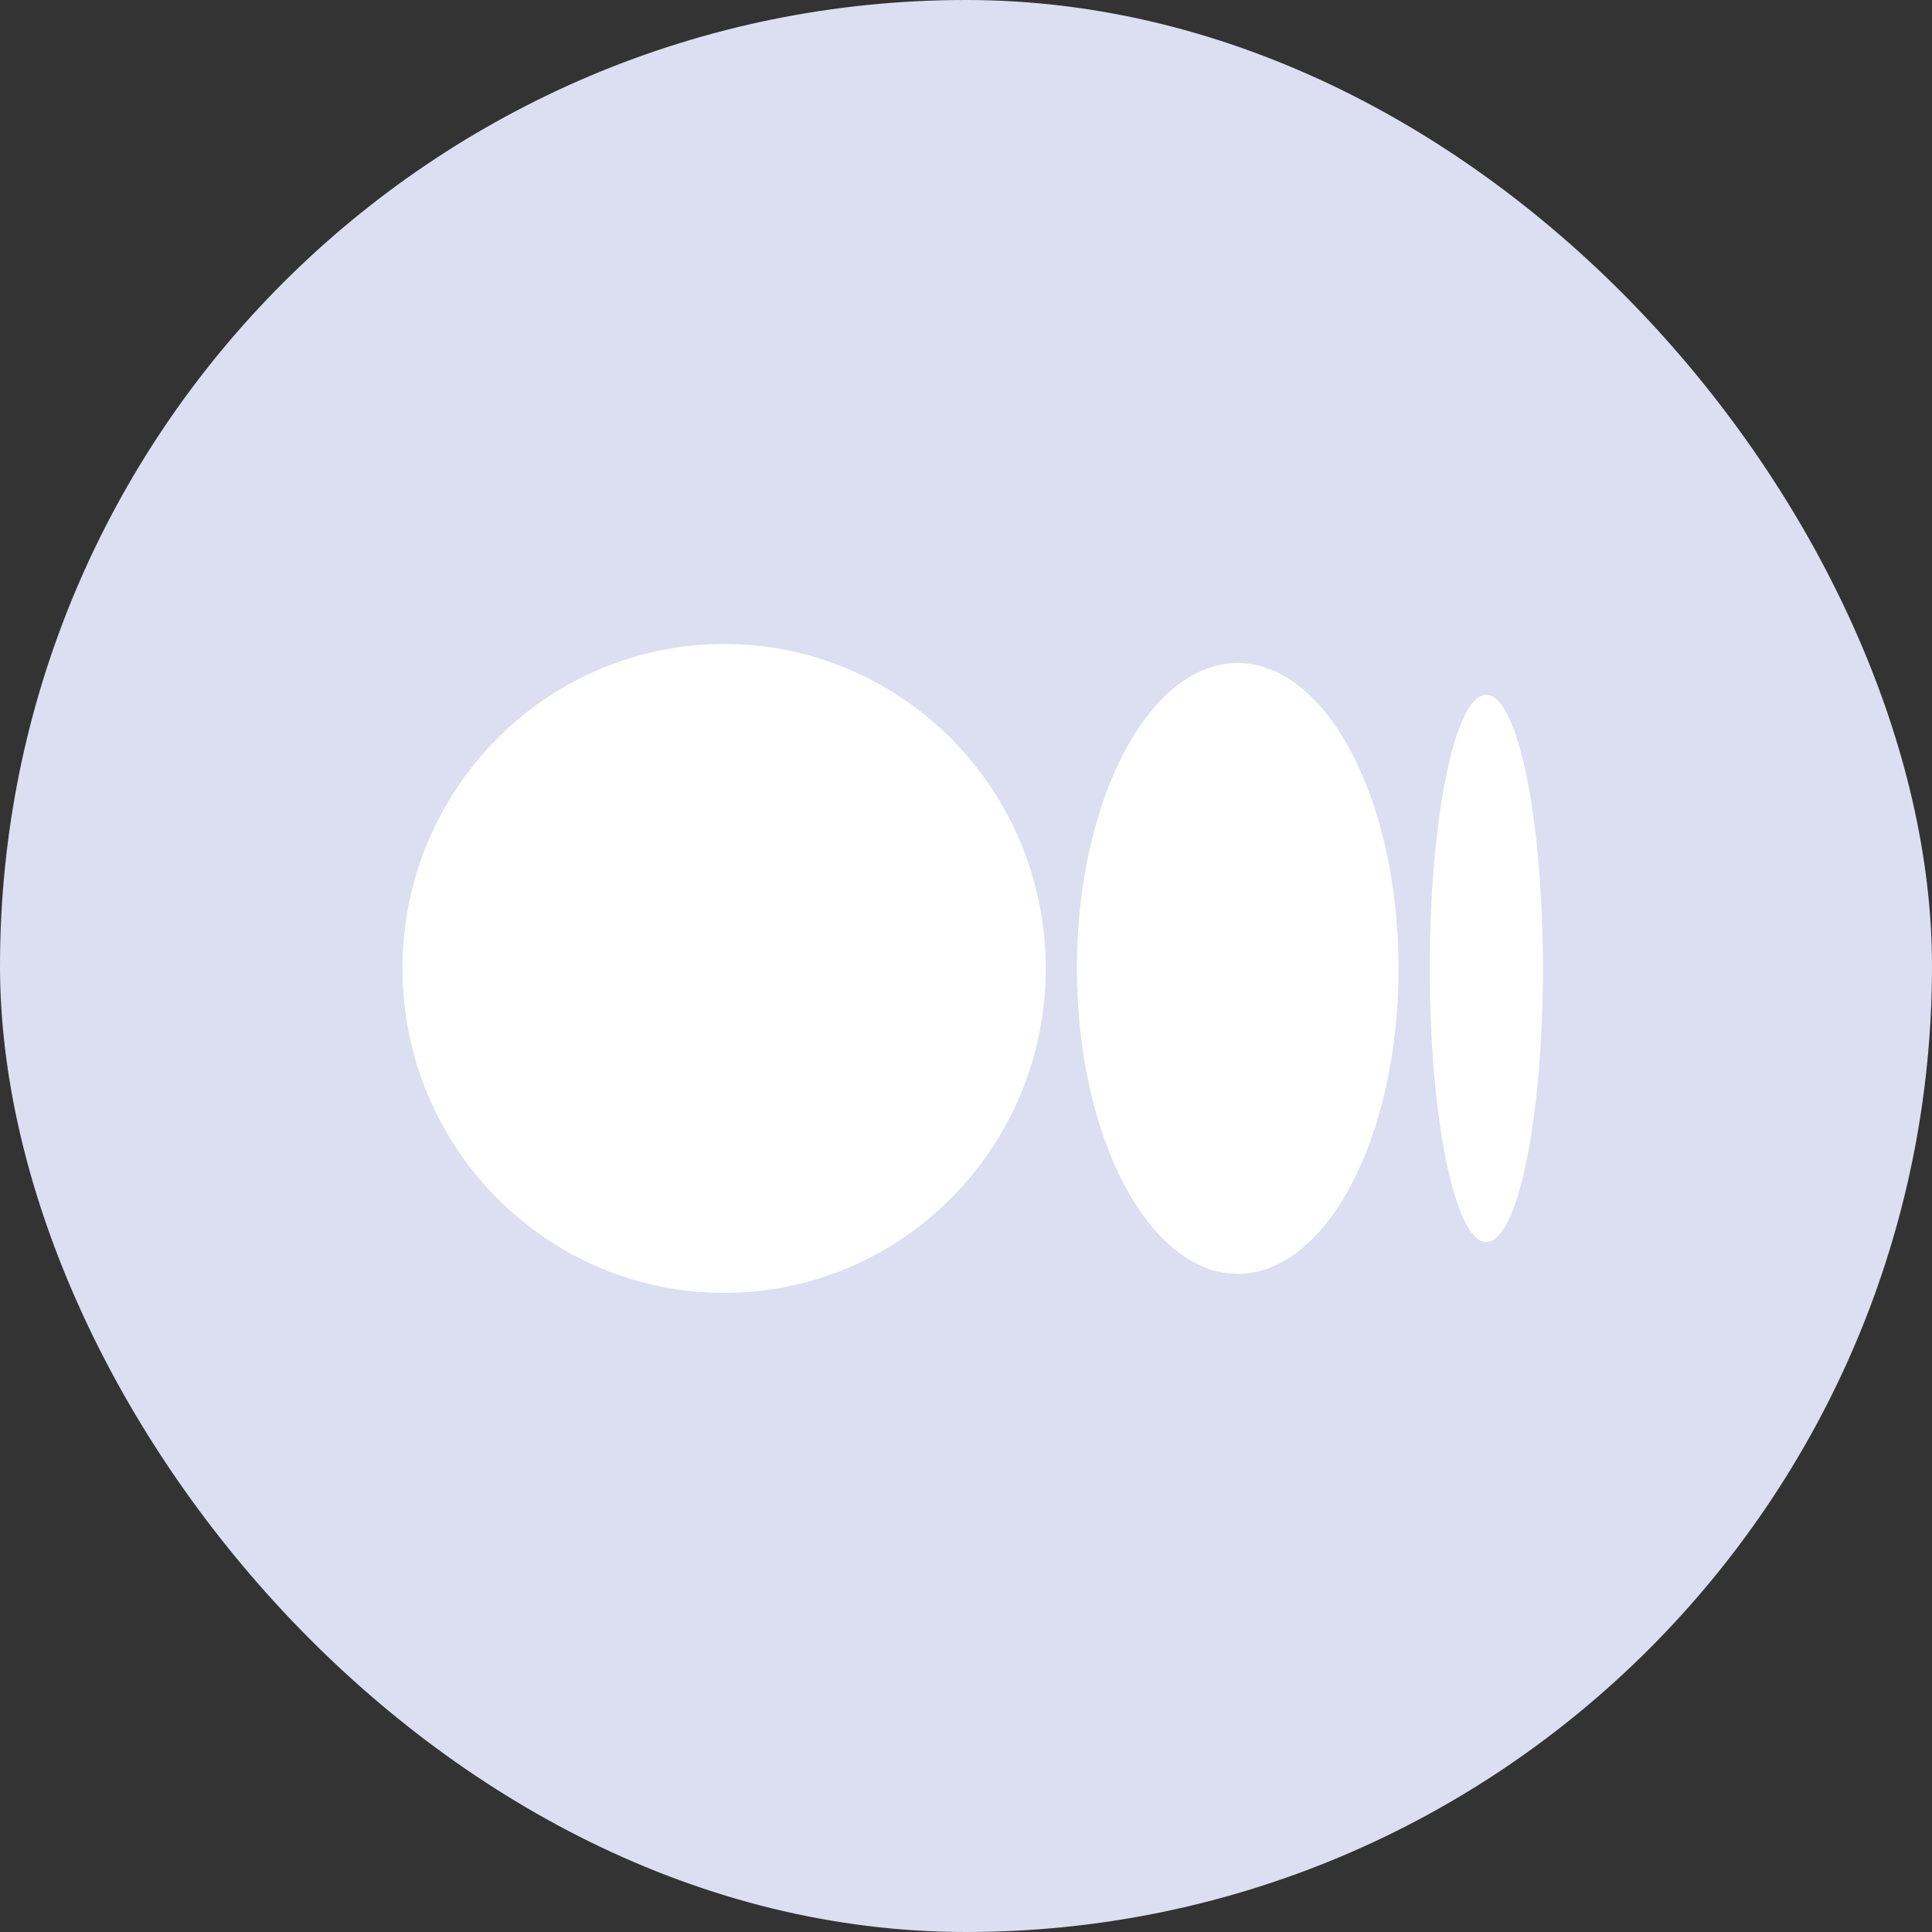
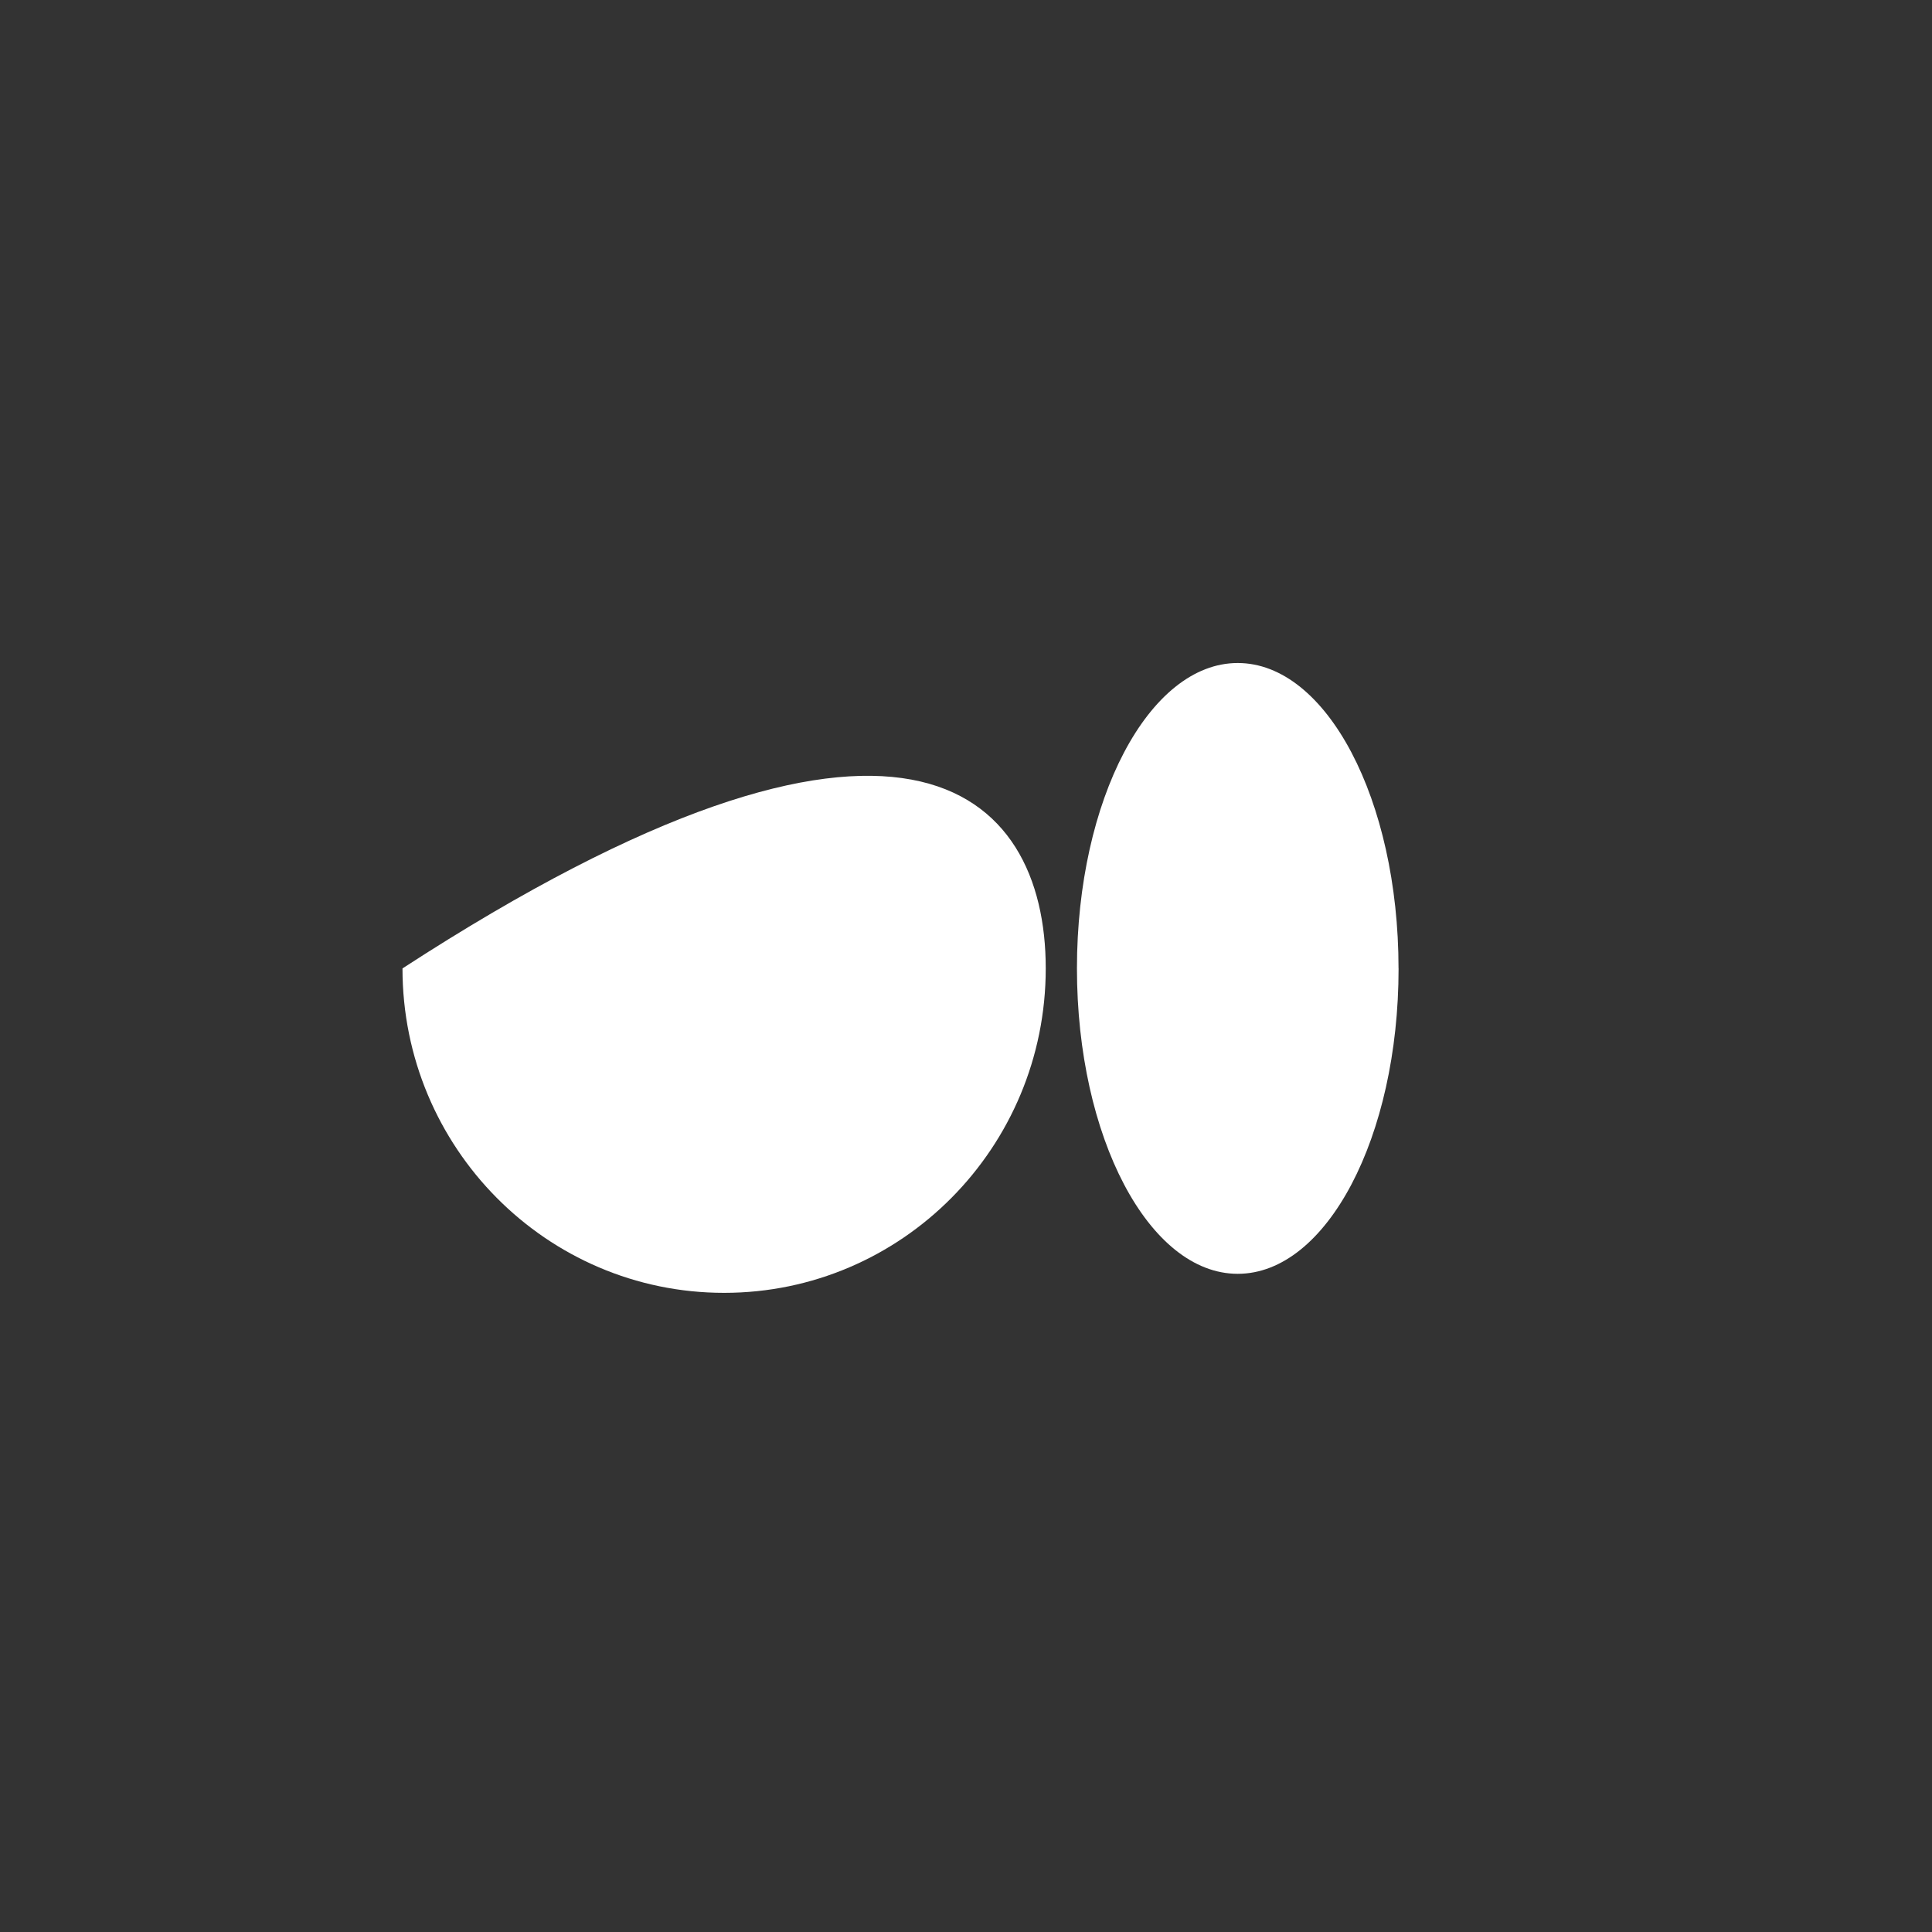
<svg xmlns="http://www.w3.org/2000/svg" width="40" height="40" viewBox="0 0 40 40" fill="none">
  <rect x="0" y="0" width="40" height="40" fill="#333333" stroke="none" />
-   <rect width="40" height="40" rx="20" fill="#DBDFF1" />
-   <path d="M21.651 20.05C21.651 23.759 18.669 26.767 14.992 26.767C11.315 26.767 8.333 23.759 8.333 20.05C8.333 16.341 11.315 13.333 14.992 13.333C18.67 13.333 21.651 16.341 21.651 20.05Z" fill="white" />
+   <path d="M21.651 20.05C21.651 23.759 18.669 26.767 14.992 26.767C11.315 26.767 8.333 23.759 8.333 20.05C18.67 13.333 21.651 16.341 21.651 20.05Z" fill="white" />
  <path d="M28.956 20.05C28.956 23.542 27.465 26.373 25.626 26.373C23.787 26.373 22.297 23.542 22.297 20.05C22.297 16.558 23.787 13.727 25.626 13.727C27.465 13.727 28.955 16.558 28.955 20.05" fill="white" />
-   <path d="M31.944 20.05C31.944 23.178 31.419 25.715 30.773 25.715C30.126 25.715 29.602 23.178 29.602 20.05C29.602 16.922 30.126 14.385 30.773 14.385C31.419 14.385 31.944 16.921 31.944 20.05Z" fill="white" />
</svg>